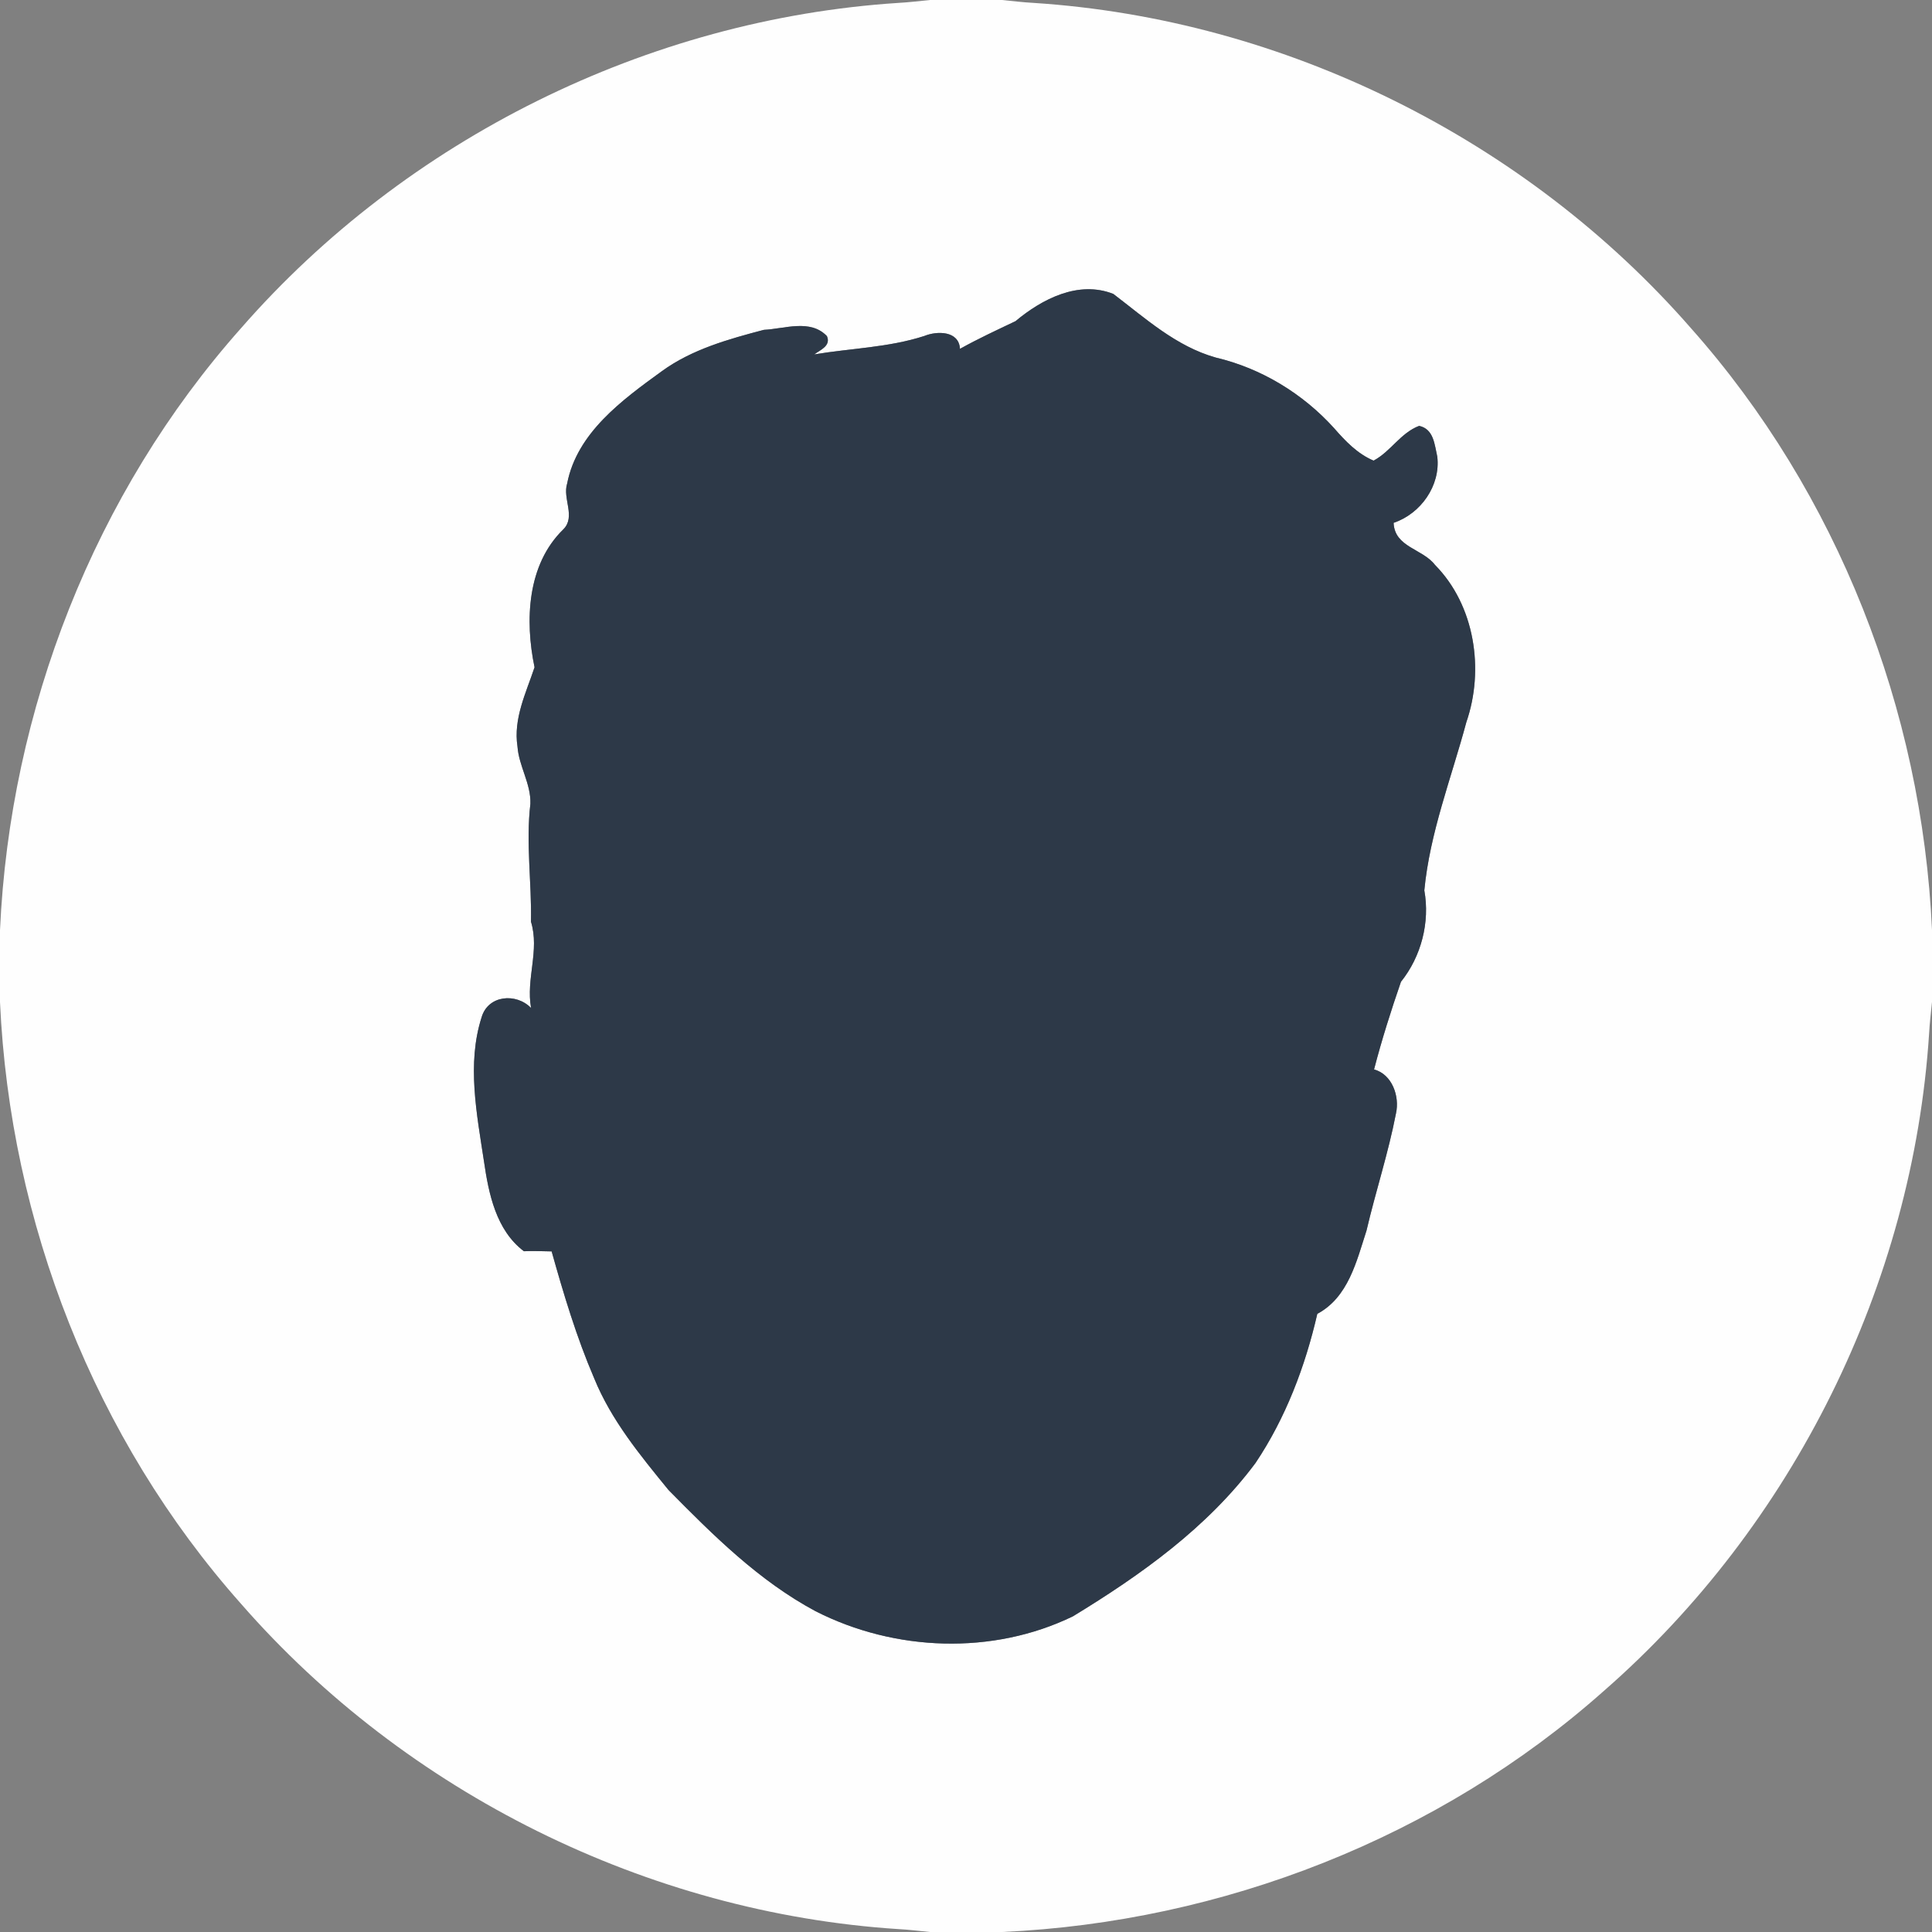
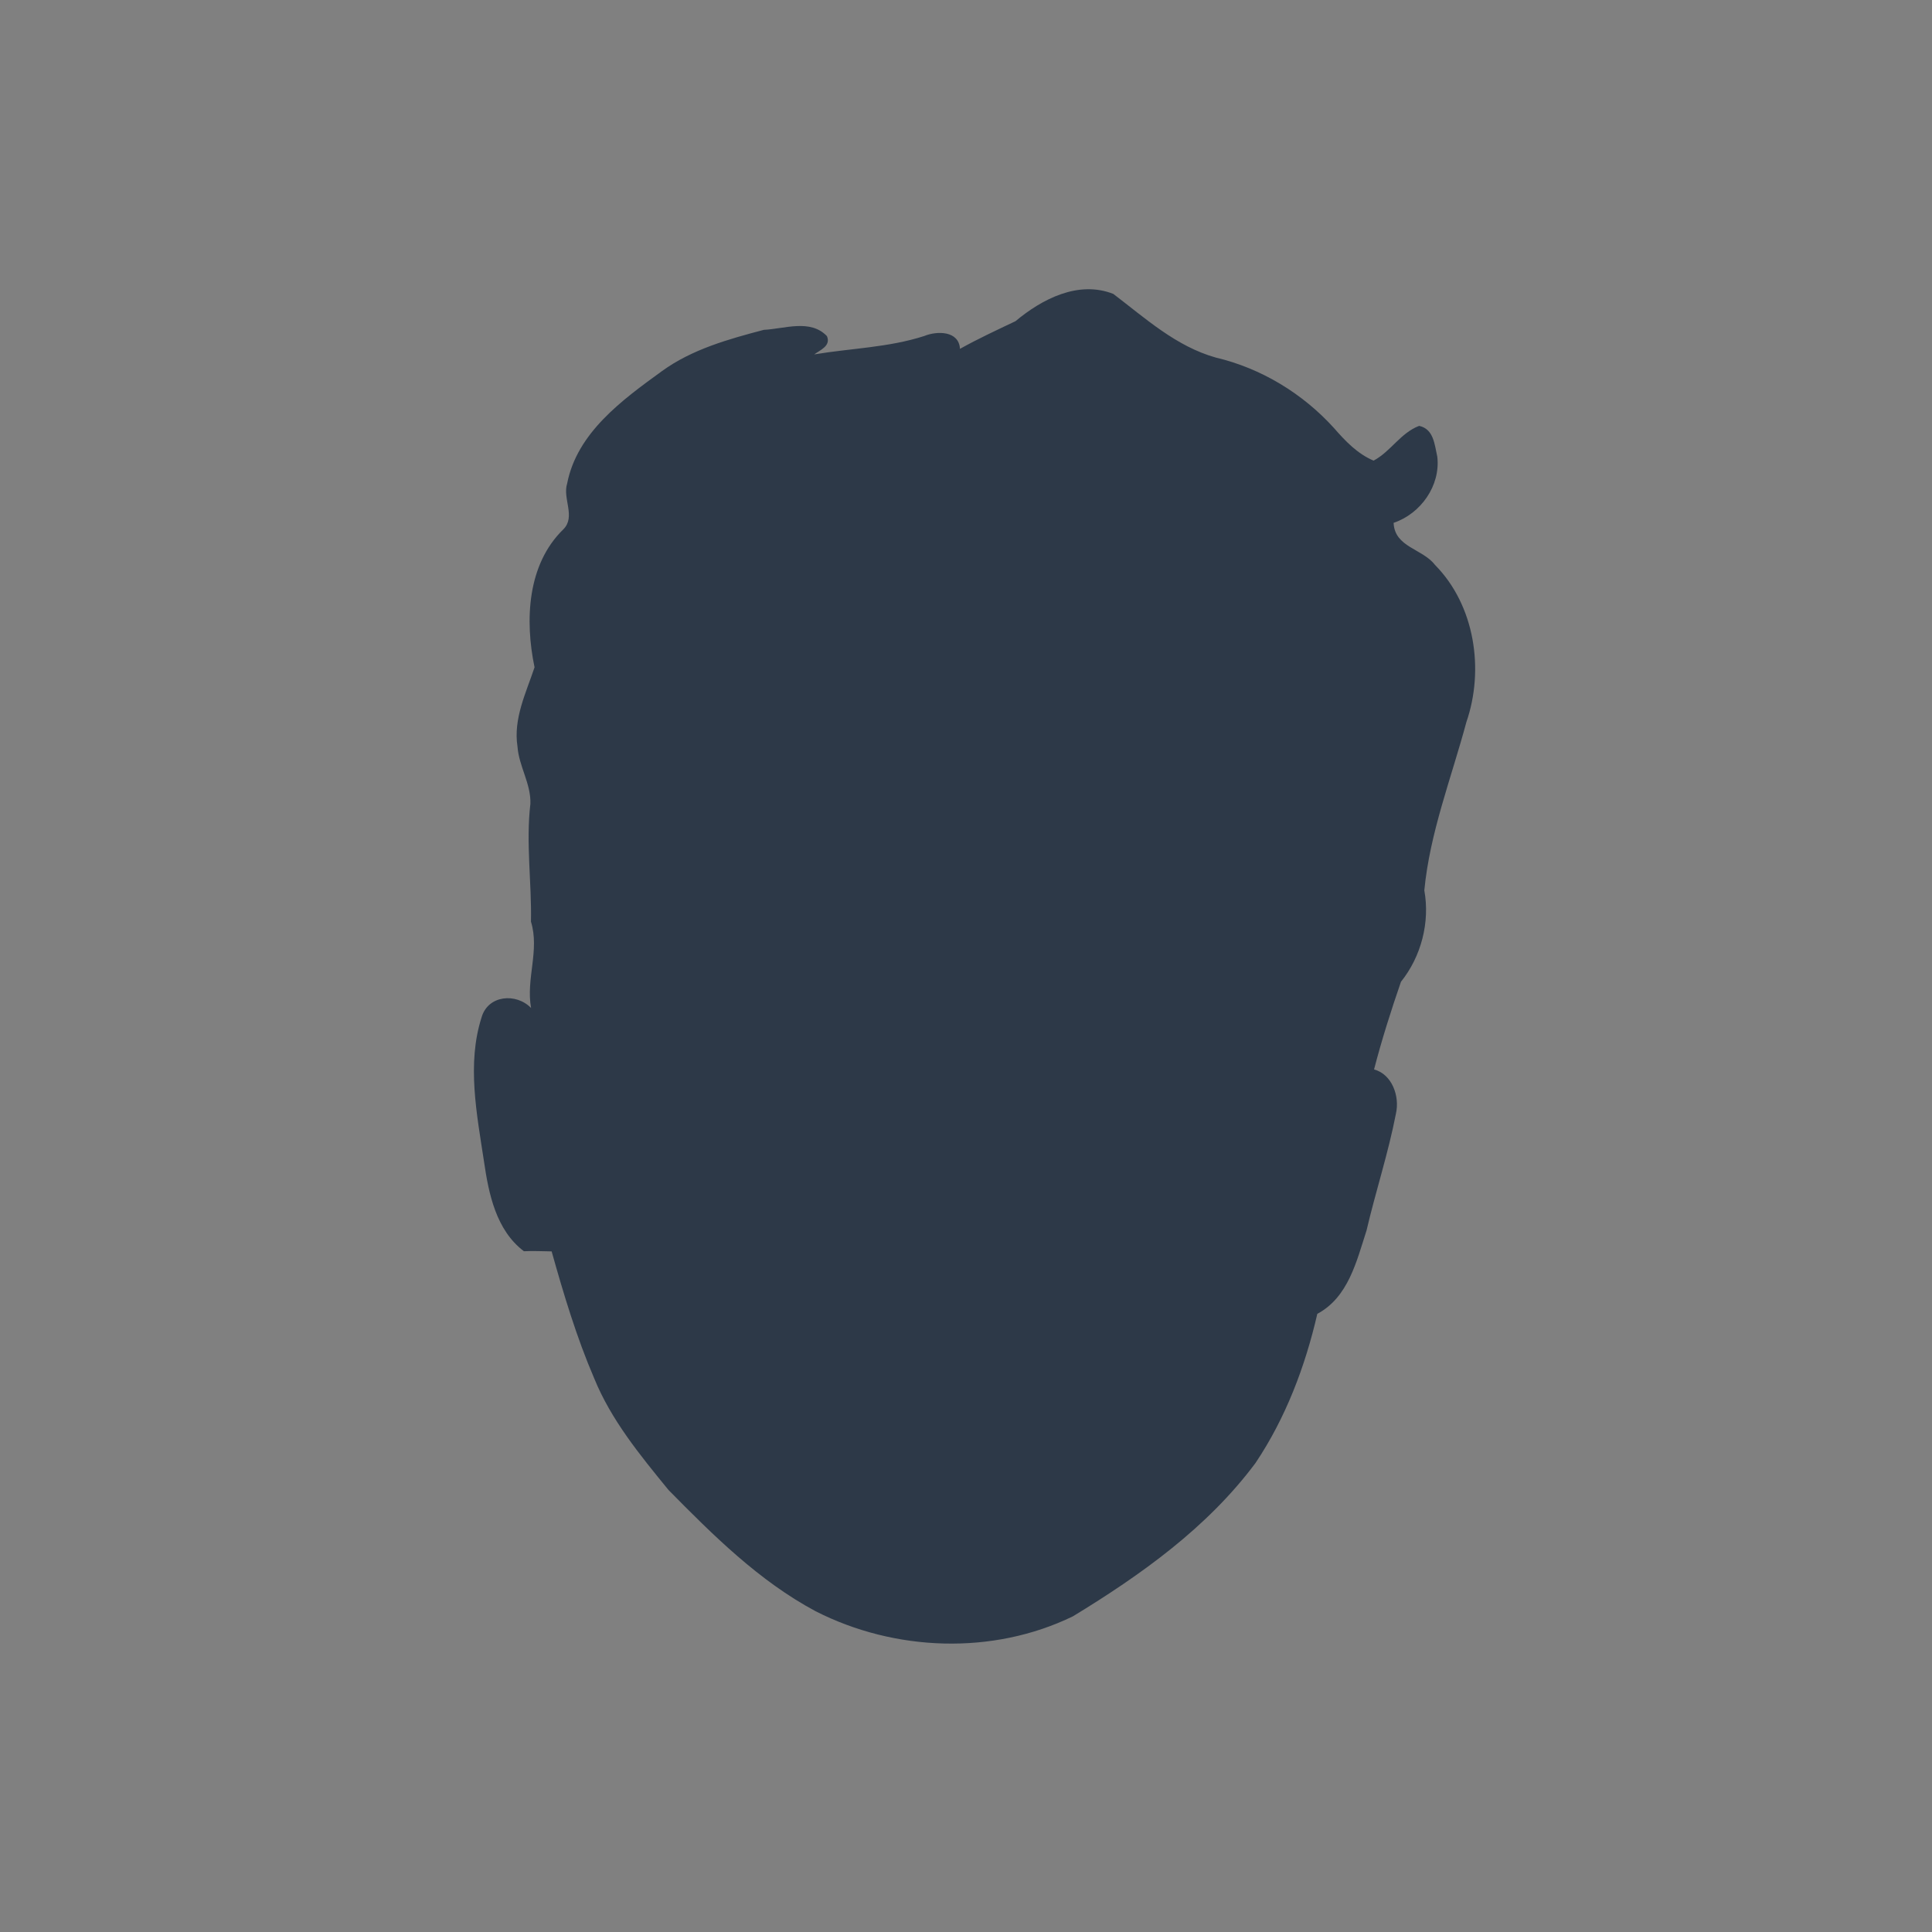
<svg xmlns="http://www.w3.org/2000/svg" width="512pt" height="512pt" viewBox="0 0 512 512" version="1.1">
  <rect x="0" y="0" width="512" height="512" fill="#808080" stroke="none" />
  <g id="#1a212991">
    </g>
  <g id="#fefefeff">
-     <path fill="#fefefe" opacity="1.00" d=" M 246.45 0.00 L 265.51 0.00 C 268.32 0.27 271.11 0.62 273.93 0.77 C 340.33 5.07 404.35 36.85 448.10 86.95 C 486.99 130.69 509.36 188.10 512.00 246.44 L 512.00 265.52 C 511.73 268.32 511.38 271.12 511.23 273.93 C 506.93 340.33 475.15 404.35 425.05 448.10 C 381.31 486.99 323.90 509.36 265.55 512.00 L 246.49 512.00 C 243.68 511.73 240.88 511.38 238.07 511.23 C 171.67 506.93 107.65 475.15 63.90 425.05 C 25.01 381.31 2.64 323.90 0.00 265.56 L 0.00 246.49 C 2.63 188.13 25.00 130.70 63.89 86.96 C 107.64 36.85 171.67 5.07 238.07 0.77 C 240.87 0.62 243.65 0.27 246.45 0.00 M 269.11 85.12 C 264.17 87.47 259.18 89.78 254.40 92.45 C 254.14 87.62 248.31 87.66 244.95 89.04 C 235.49 92.10 225.51 92.29 215.78 93.92 C 217.40 92.73 220.27 91.64 219.14 89.07 C 214.74 84.46 207.91 87.15 202.44 87.41 C 193.07 89.87 183.36 92.58 175.42 98.35 C 164.95 105.95 152.93 114.64 150.30 128.14 C 149.03 132.12 152.64 136.91 149.30 140.27 C 139.67 149.62 139.08 164.46 141.66 176.84 C 139.41 183.62 136.00 190.44 137.14 197.84 C 137.51 203.08 140.74 207.69 140.56 213.01 C 139.33 223.38 140.92 233.81 140.71 244.25 C 143.06 251.88 139.34 259.39 140.74 267.13 C 136.79 263.06 129.32 263.69 127.62 269.62 C 123.68 281.94 126.37 295.29 128.26 307.78 C 129.51 316.40 131.47 326.02 138.84 331.59 C 141.29 331.48 143.74 331.59 146.19 331.63 C 149.37 342.97 152.78 354.36 157.45 365.23 C 161.97 376.35 169.64 385.64 177.15 394.85 C 188.96 406.84 201.15 418.97 216.12 426.98 C 237.11 437.69 263.11 438.67 284.36 428.33 C 302.37 417.36 320.01 404.79 332.73 387.70 C 340.72 375.78 345.90 362.11 349.10 348.18 C 357.32 343.79 359.50 334.26 362.14 326.11 C 364.57 315.71 367.93 305.55 369.95 295.06 C 370.96 290.54 368.95 284.72 364.14 283.41 C 366.18 275.55 368.63 267.83 371.27 260.18 C 376.65 253.47 378.99 244.40 377.46 235.96 C 378.92 220.66 384.62 206.22 388.60 191.38 C 393.41 177.46 390.86 160.40 380.28 149.70 C 377.00 145.40 369.58 145.05 369.32 138.56 C 376.53 136.13 381.78 128.70 380.90 121.04 C 380.17 117.85 379.98 113.70 376.09 112.86 C 371.15 114.73 368.56 119.66 364.01 122.07 C 359.75 120.27 356.53 116.89 353.55 113.47 C 345.26 104.30 334.25 97.60 322.20 94.76 C 311.67 91.80 303.52 84.34 295.04 77.89 C 285.80 74.25 276.18 79.22 269.11 85.12 Z" />
-   </g>
+     </g>
  <g id="#2d3948ff">
    <path fill="#2d3948" opacity="1.00" d=" M 269.11 85.12 C 276.18 79.22 285.80 74.25 295.04 77.89 C 303.52 84.34 311.67 91.80 322.20 94.76 C 334.25 97.60 345.26 104.30 353.55 113.47 C 356.53 116.89 359.75 120.27 364.01 122.07 C 368.56 119.66 371.15 114.73 376.09 112.86 C 379.98 113.70 380.17 117.85 380.90 121.04 C 381.78 128.70 376.53 136.13 369.32 138.56 C 369.58 145.05 377.00 145.40 380.28 149.70 C 390.86 160.40 393.41 177.46 388.60 191.38 C 384.62 206.22 378.92 220.66 377.46 235.96 C 378.99 244.40 376.65 253.47 371.27 260.18 C 368.63 267.83 366.18 275.55 364.14 283.41 C 368.95 284.72 370.96 290.54 369.95 295.06 C 367.93 305.55 364.57 315.71 362.14 326.11 C 359.50 334.26 357.32 343.79 349.10 348.18 C 345.90 362.11 340.72 375.78 332.73 387.70 C 320.01 404.79 302.37 417.36 284.36 428.33 C 263.11 438.67 237.11 437.69 216.12 426.98 C 201.15 418.97 188.96 406.84 177.15 394.85 C 169.64 385.64 161.97 376.35 157.45 365.23 C 152.78 354.36 149.37 342.97 146.19 331.63 C 143.74 331.59 141.29 331.48 138.84 331.59 C 131.47 326.02 129.51 316.40 128.26 307.78 C 126.37 295.29 123.68 281.94 127.62 269.62 C 129.32 263.69 136.79 263.06 140.74 267.13 C 139.34 259.39 143.06 251.88 140.71 244.25 C 140.92 233.81 139.33 223.38 140.56 213.01 C 140.74 207.69 137.51 203.08 137.14 197.84 C 136.00 190.44 139.41 183.62 141.66 176.84 C 139.08 164.46 139.67 149.62 149.30 140.27 C 152.64 136.91 149.03 132.12 150.30 128.14 C 152.93 114.64 164.95 105.95 175.42 98.35 C 183.36 92.58 193.07 89.87 202.44 87.41 C 207.91 87.15 214.74 84.46 219.14 89.07 C 220.27 91.64 217.40 92.73 215.78 93.92 C 225.51 92.29 235.49 92.10 244.95 89.04 C 248.31 87.66 254.14 87.62 254.40 92.45 C 259.18 89.78 264.17 87.47 269.11 85.12 Z" />
  </g>
</svg>